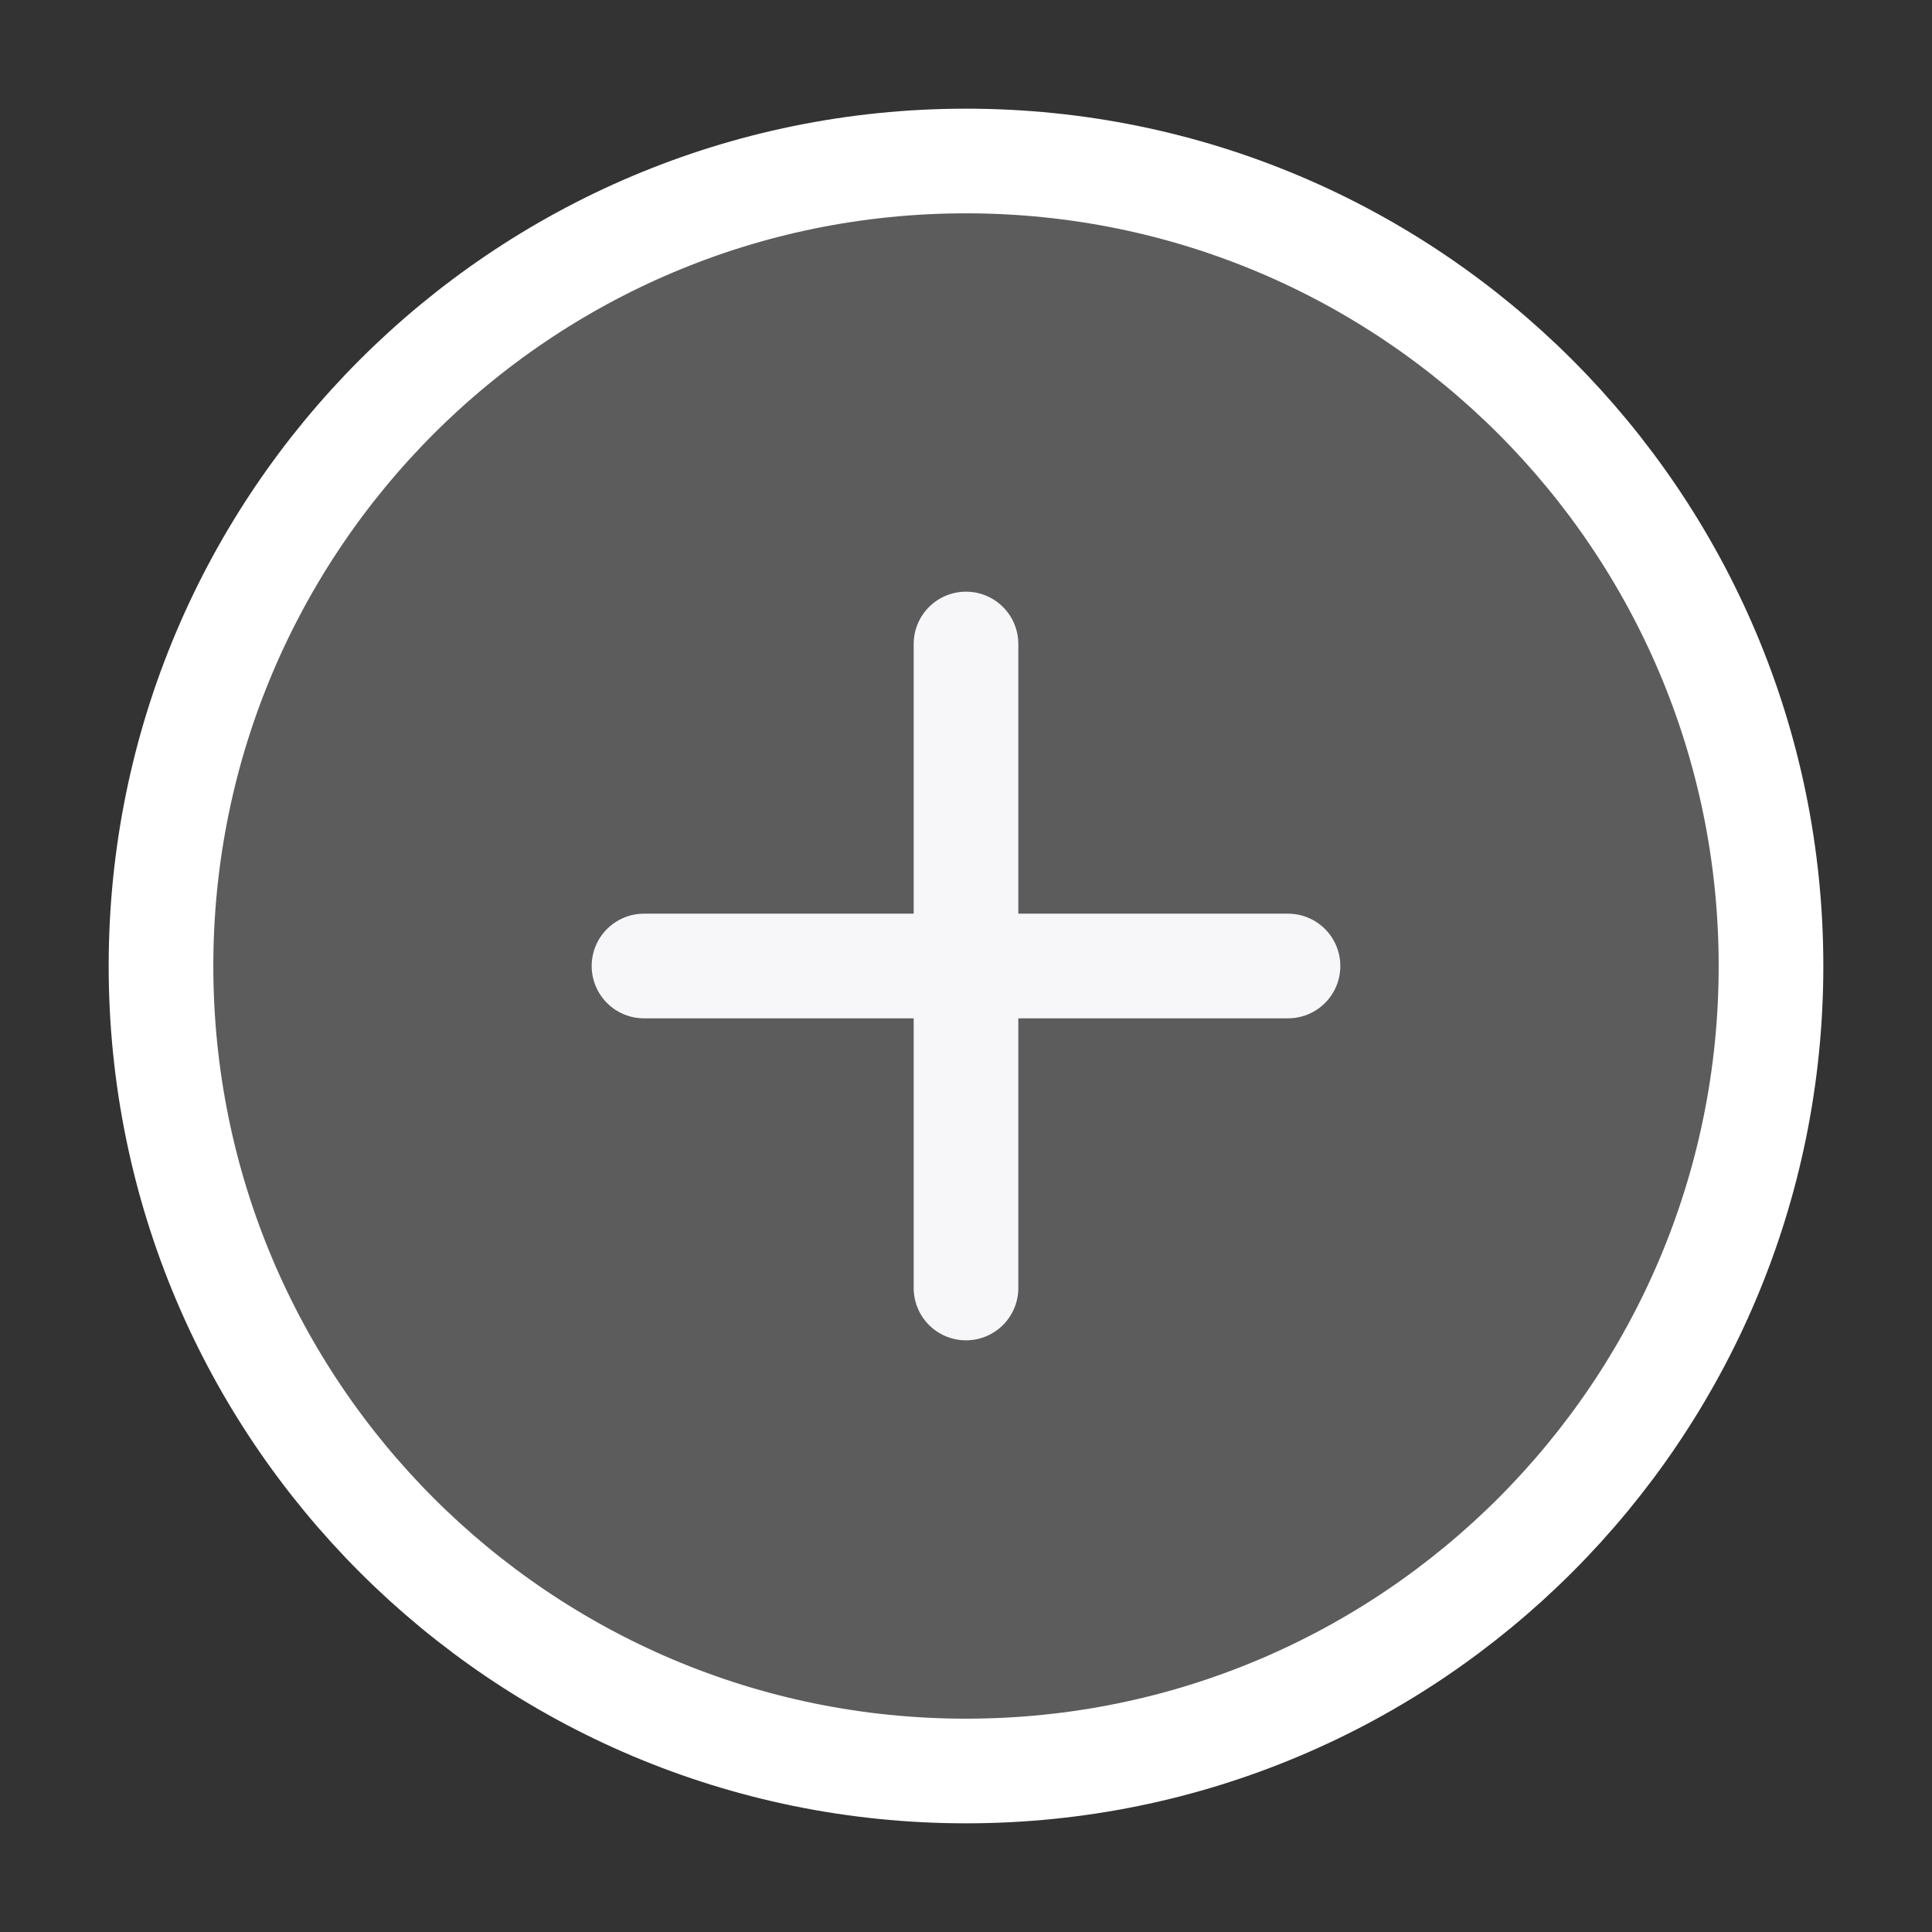
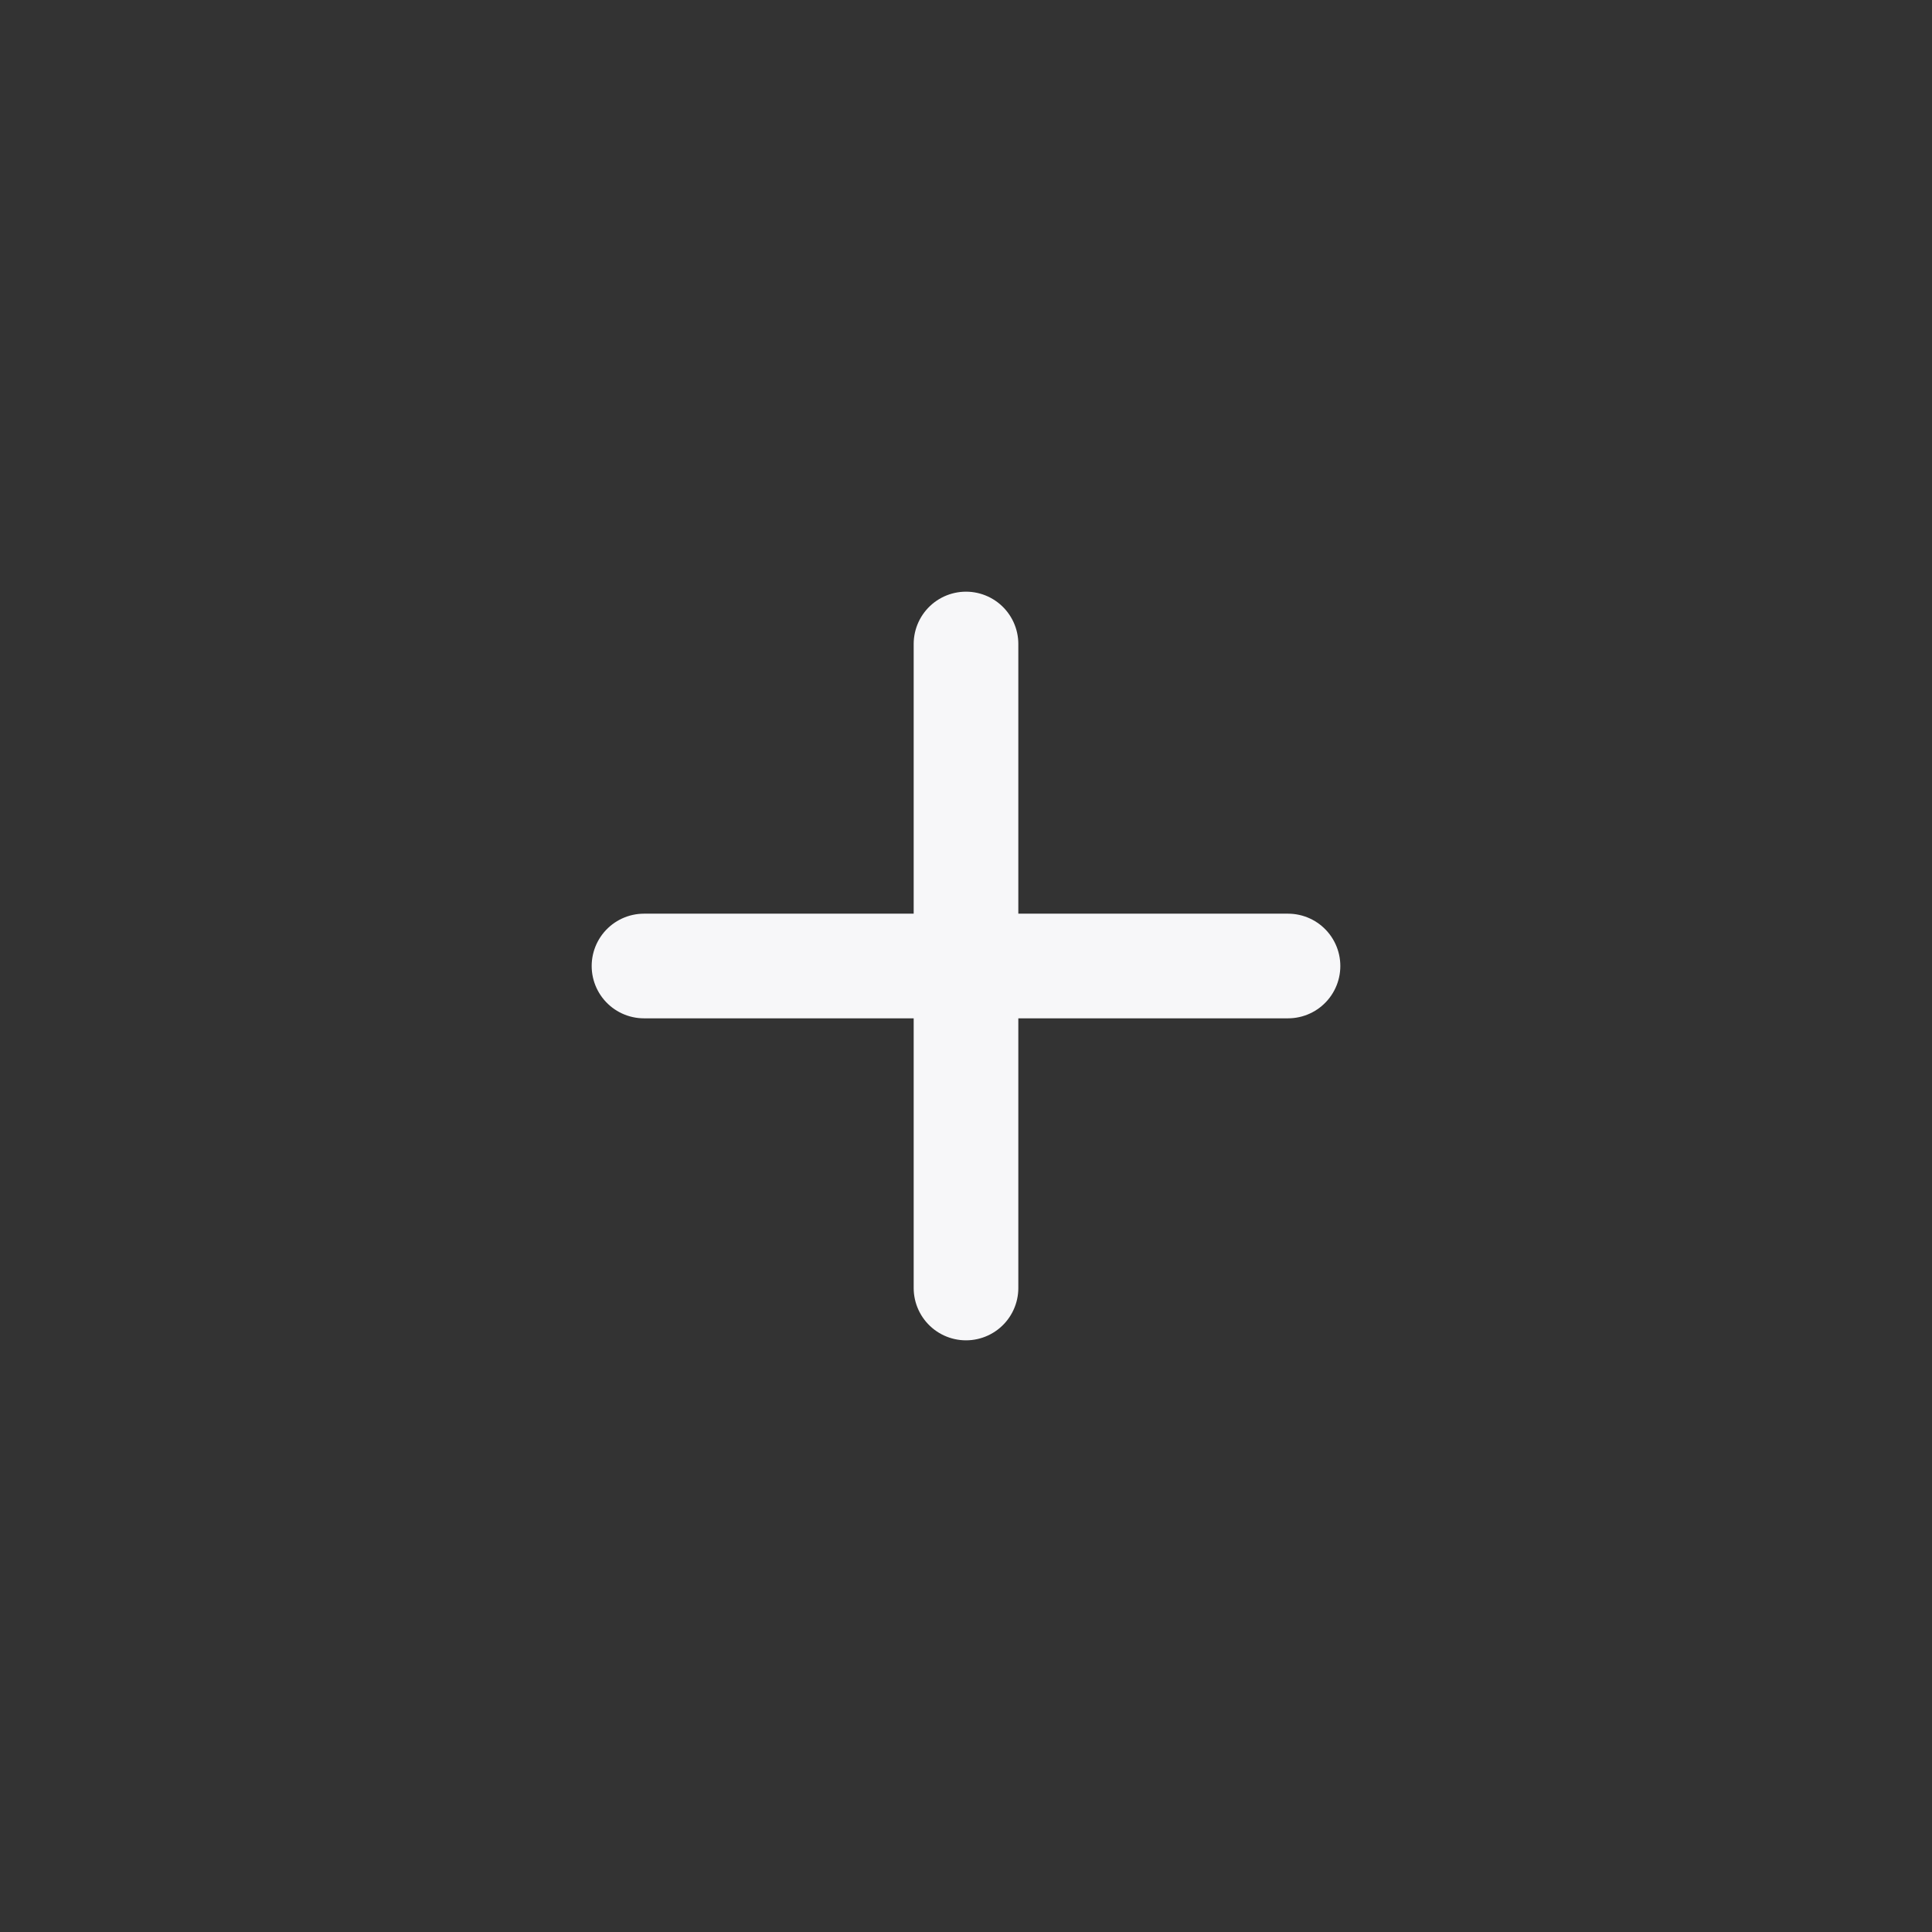
<svg xmlns="http://www.w3.org/2000/svg" width="24" height="24" viewBox="0 0 24 24" fill="none">
  <rect x="0" y="0" width="24" height="24" fill="#333333" stroke="none" />
-   <path d="M12 22C17.523 22 22 17.523 22 12C22 6.477 17.523 2 12 2C6.477 2 2 6.477 2 12C2 17.523 6.477 22 12 22Z" fill="white" fill-opacity="0.2" stroke="white" stroke-width="1.3" stroke-linecap="round" stroke-linejoin="round" />
  <path d="M12 8V16" stroke="#F7F7F9" stroke-width="1.3" stroke-linecap="round" stroke-linejoin="round" />
  <path d="M8 12H16" stroke="#F7F7F9" stroke-width="1.3" stroke-linecap="round" stroke-linejoin="round" />
</svg>